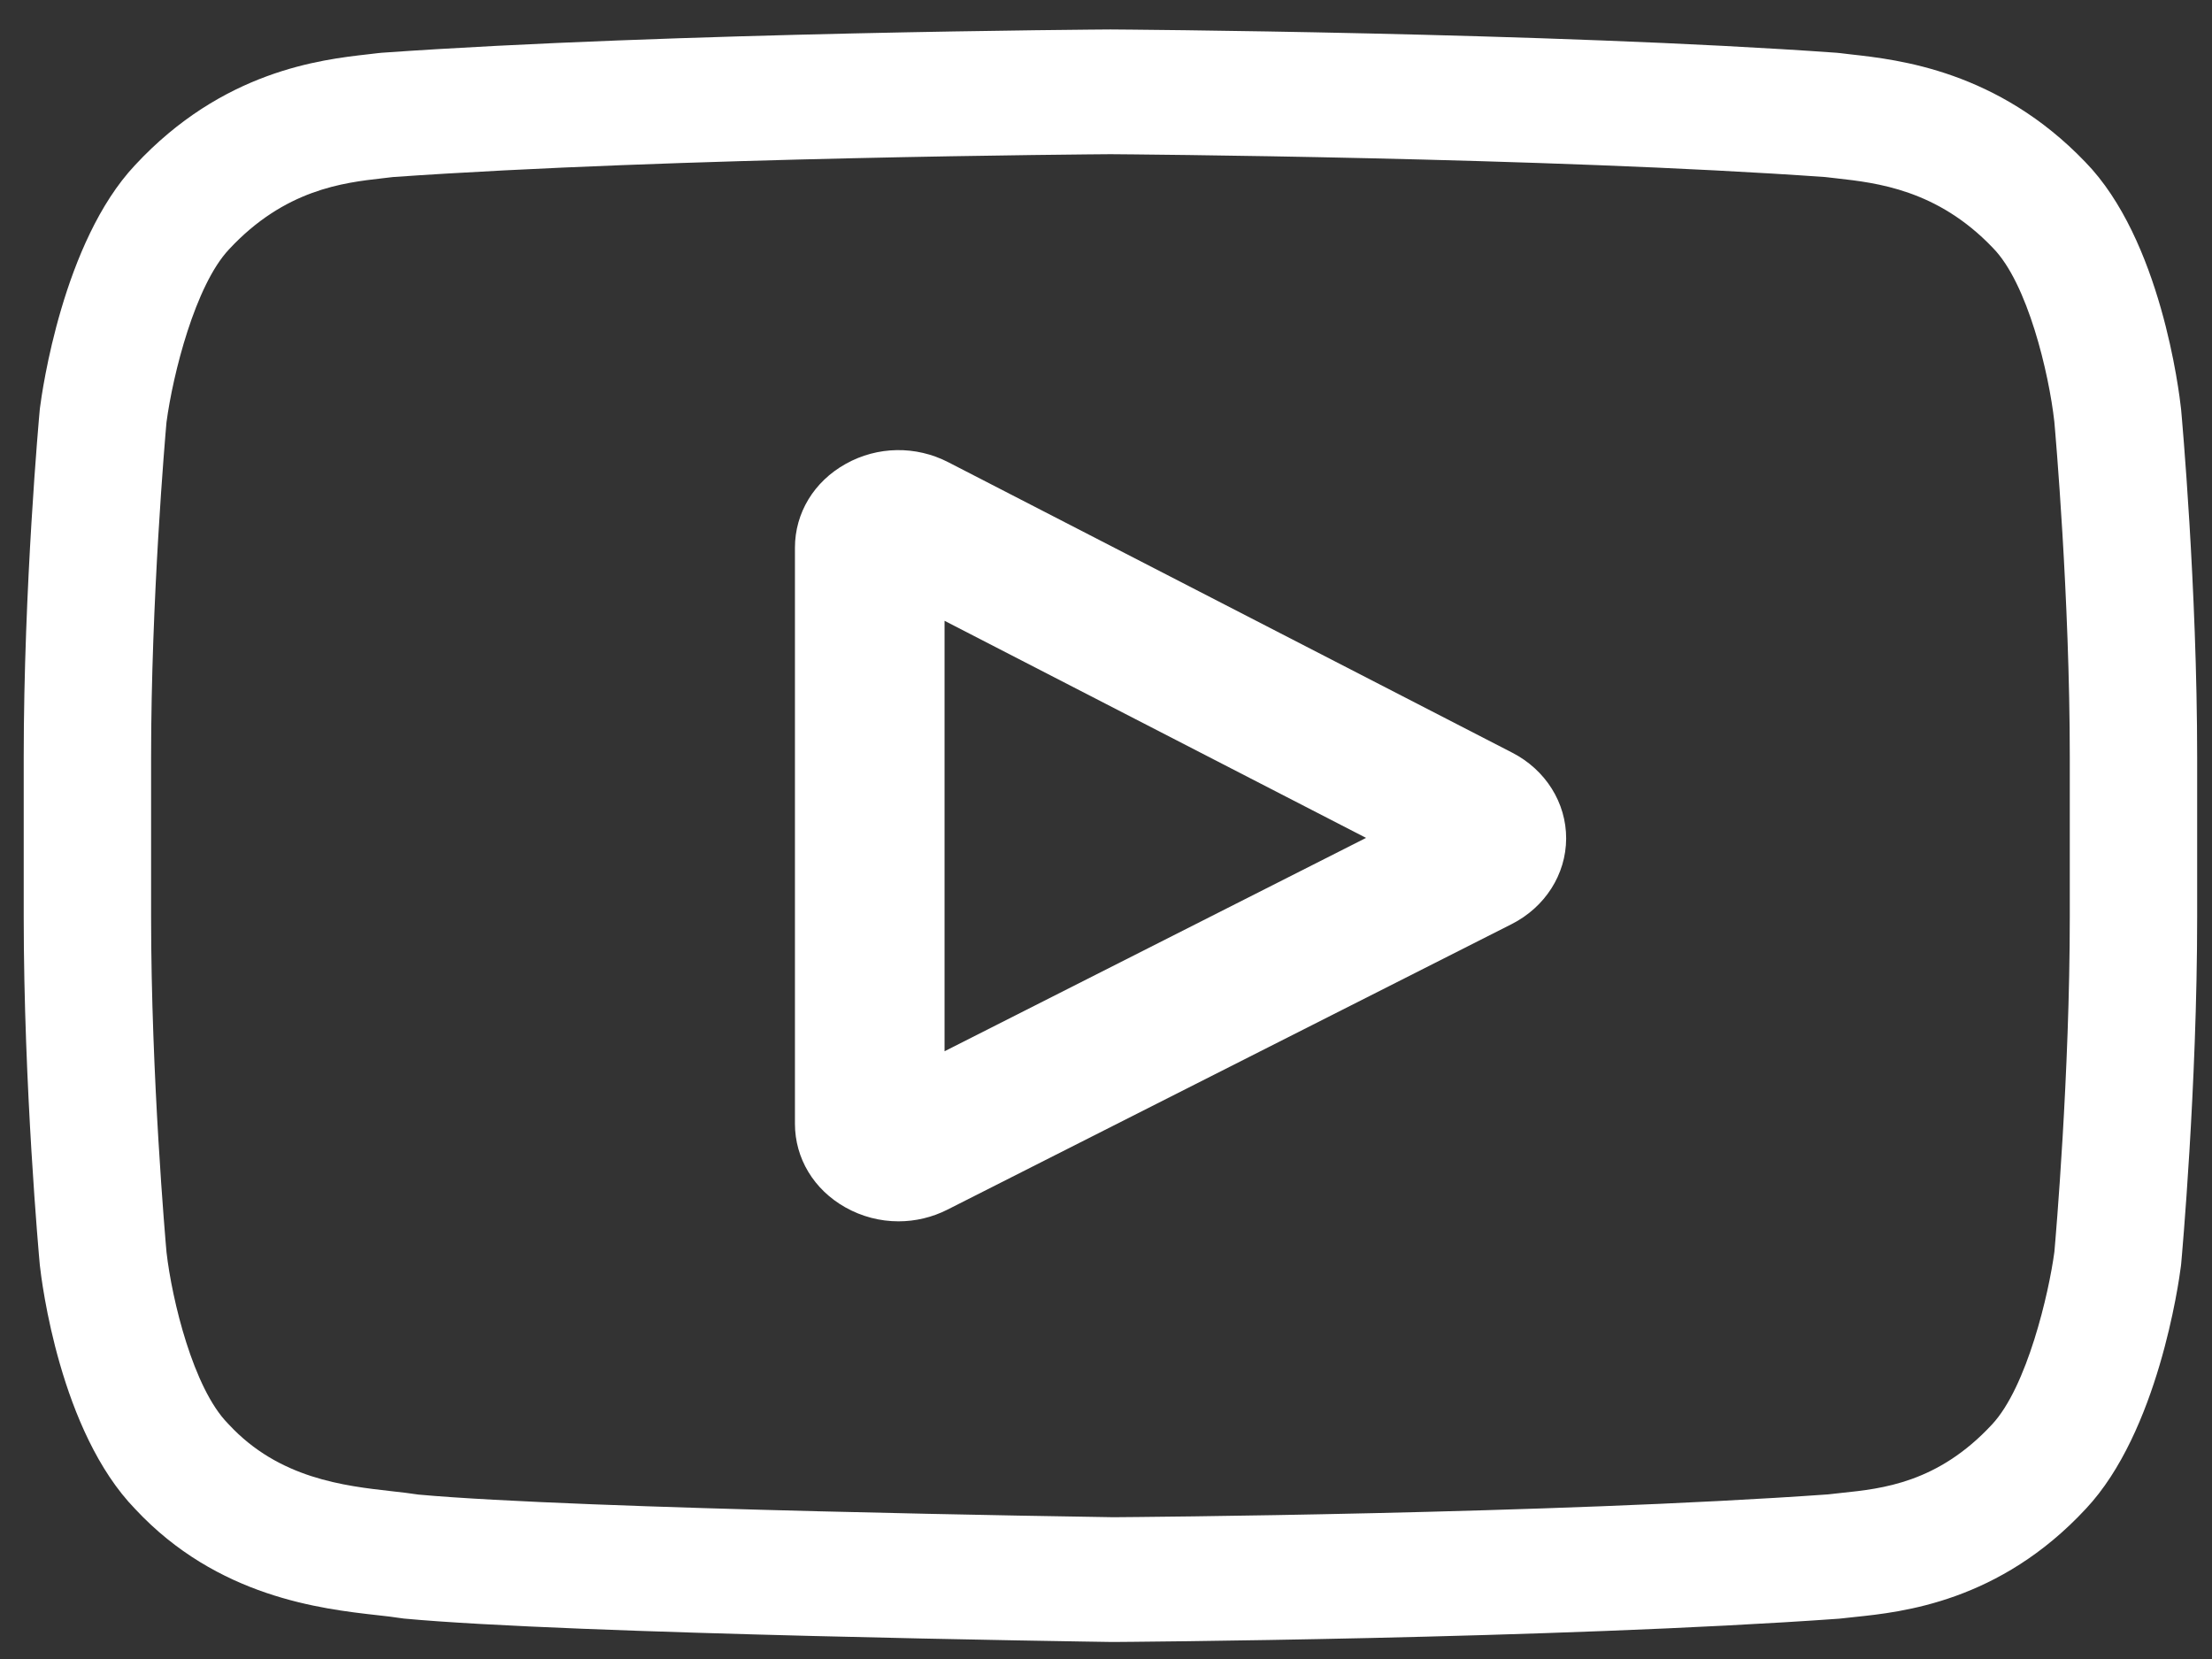
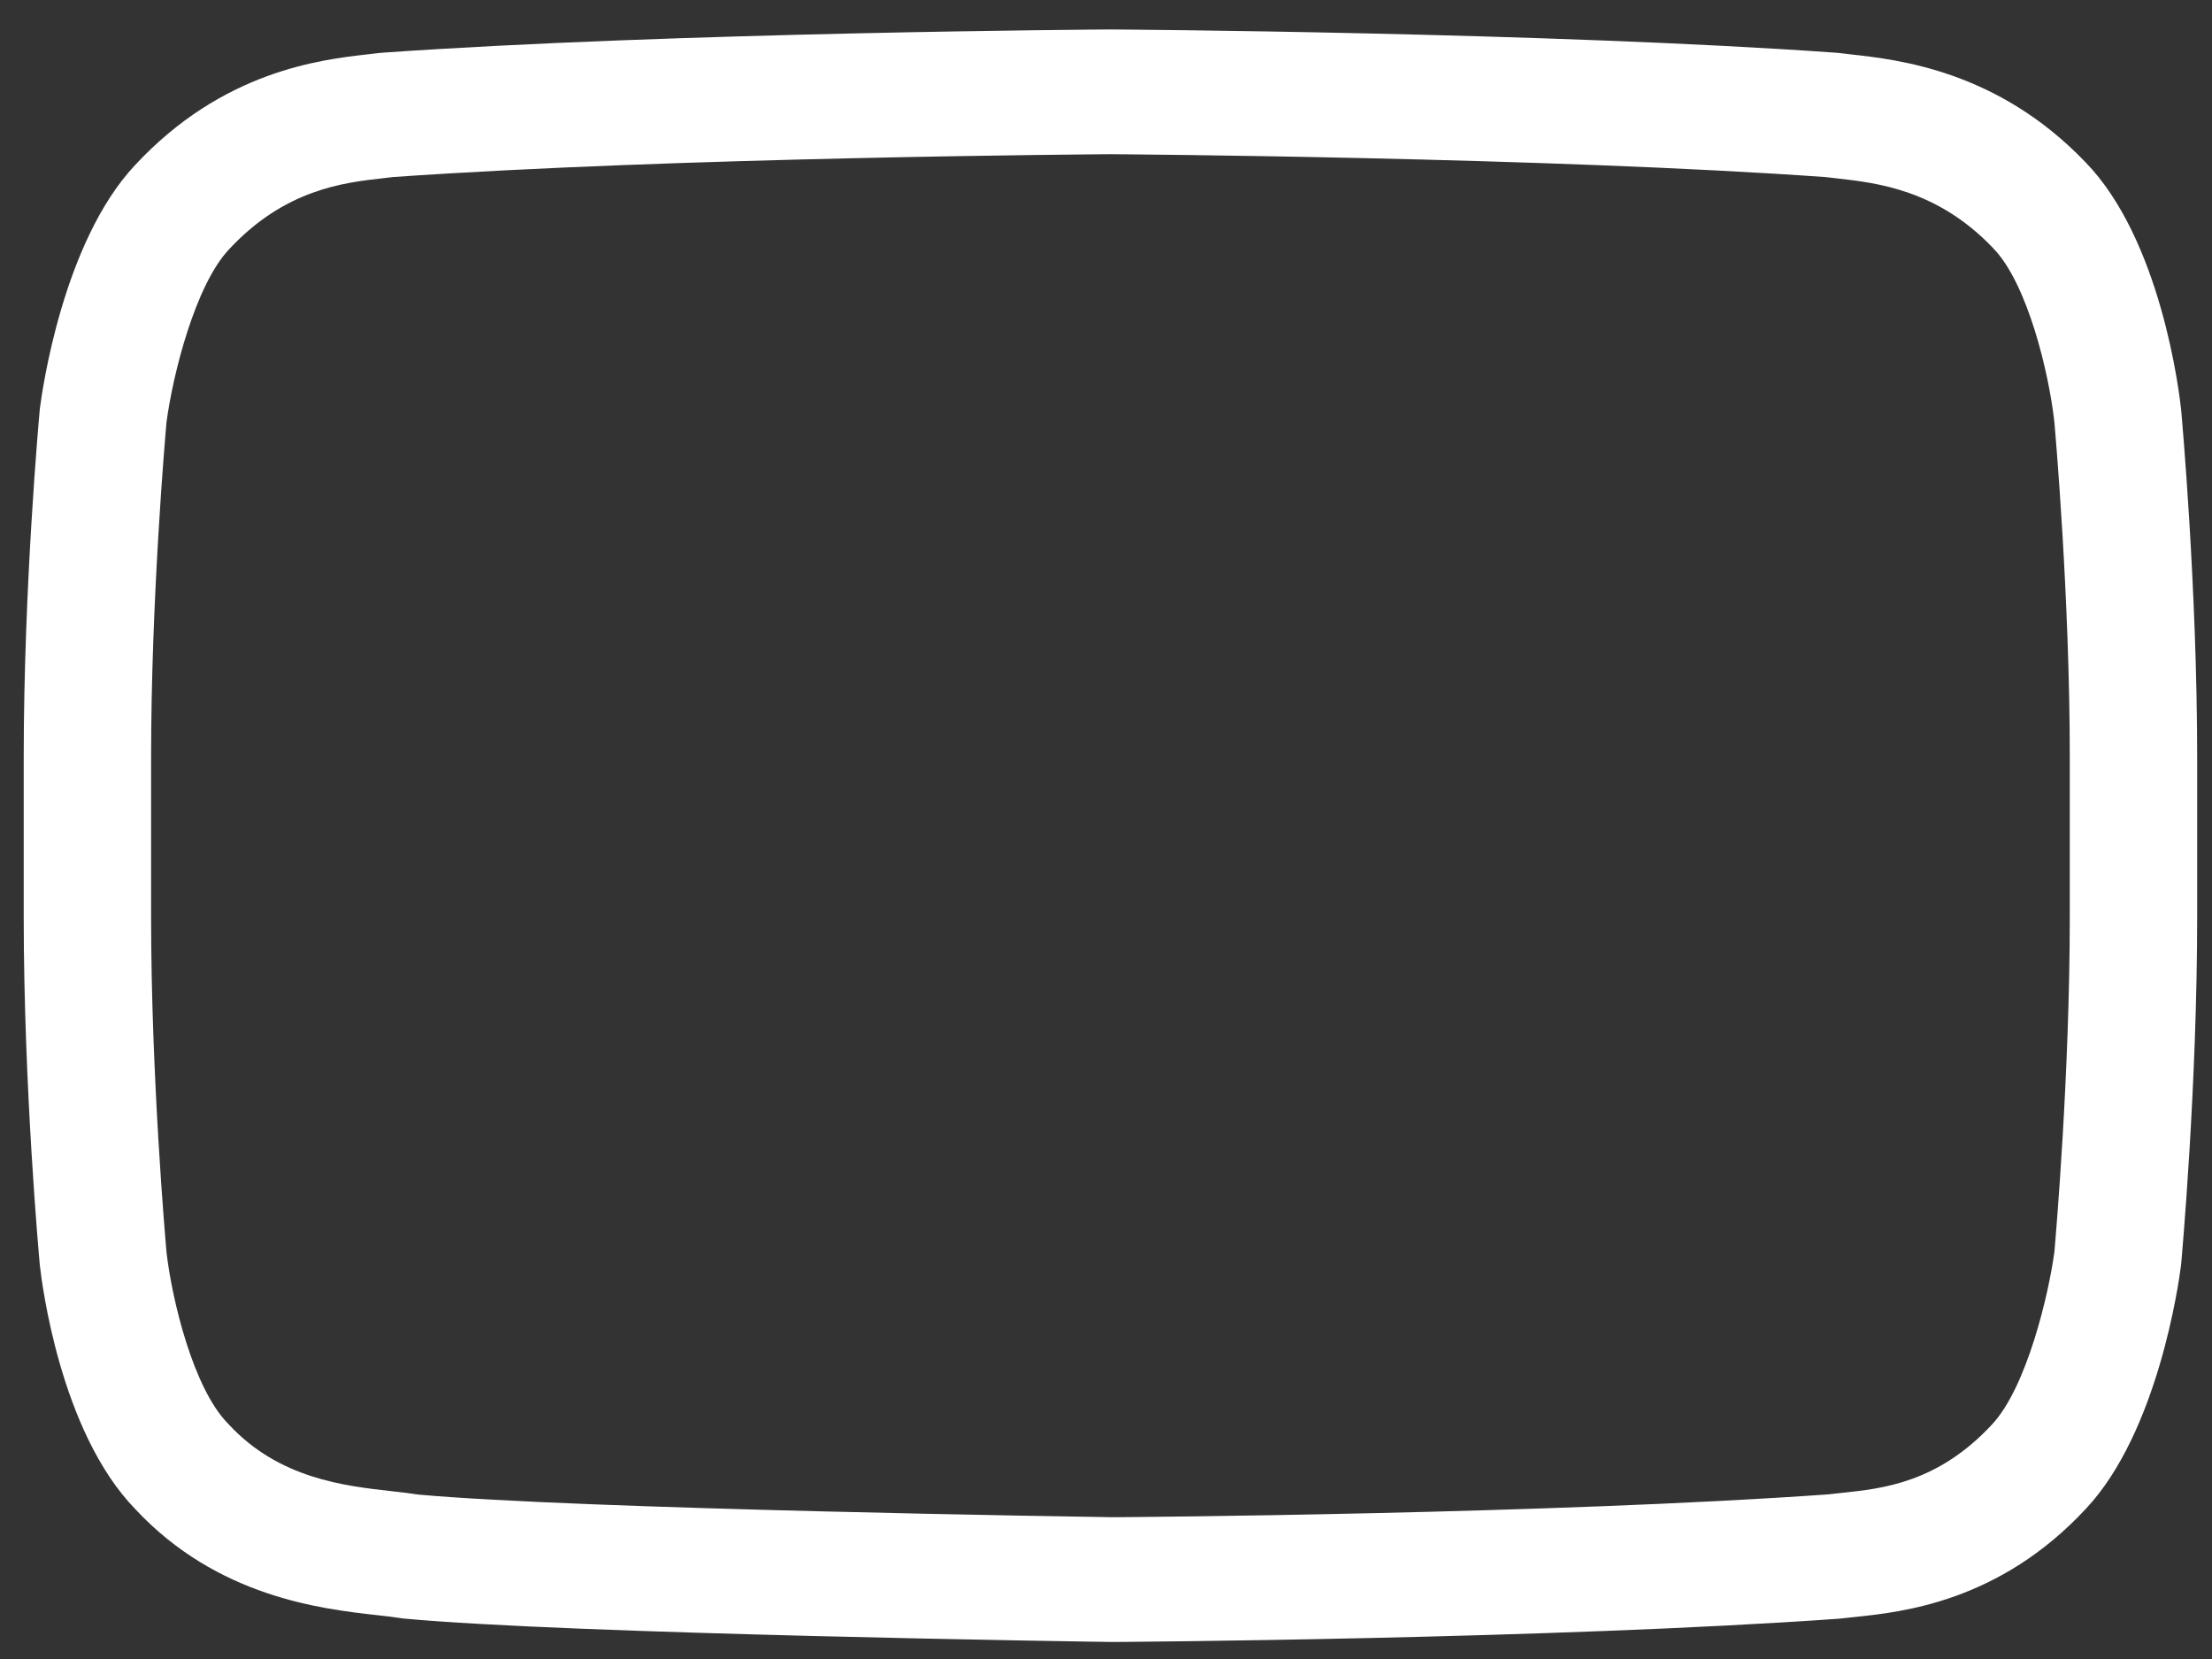
<svg xmlns="http://www.w3.org/2000/svg" width="72" height="54" viewBox="0 0 72 54" fill="none">
  <rect x="0" y="0" width="72" height="54" fill="#333333" stroke="none" />
-   <path d="M49.224 24.5L30.866 15.045C29.81 14.501 28.562 14.521 27.528 15.099C26.493 15.676 25.875 16.697 25.875 17.829V36.576C25.875 37.703 26.489 38.722 27.517 39.3C28.054 39.602 28.649 39.754 29.246 39.754C29.793 39.754 30.34 39.627 30.844 39.371L49.203 30.08C50.293 29.528 50.973 28.461 50.978 27.296C50.982 26.13 50.31 25.059 49.224 24.5ZM30.745 34.218V20.207L44.465 27.273L30.745 34.218Z" fill="white" />
  <path d="M70.996 13.347L70.993 13.315C70.933 12.757 70.336 7.796 67.874 5.272C65.028 2.304 61.802 1.943 60.25 1.771C60.121 1.756 60.004 1.743 59.898 1.729L59.775 1.717C50.422 1.05 36.298 0.96 36.157 0.959L36.144 0.958L36.132 0.959C35.99 0.96 21.866 1.05 12.429 1.717L12.305 1.729C12.204 1.743 12.094 1.755 11.973 1.768C10.439 1.942 7.247 2.303 4.393 5.378C2.048 7.875 1.37 12.73 1.301 13.276L1.293 13.347C1.271 13.579 0.772 19.104 0.772 24.651V29.837C0.772 35.384 1.271 40.91 1.293 41.142L1.296 41.177C1.356 41.726 1.952 46.596 4.403 49.121C7.079 51.99 10.463 52.369 12.283 52.574C12.57 52.606 12.818 52.633 12.987 52.662L13.15 52.684C18.55 53.188 35.481 53.436 36.199 53.446L36.221 53.446L36.242 53.446C36.384 53.445 50.508 53.354 59.86 52.688L59.984 52.675C60.102 52.66 60.235 52.647 60.38 52.632C61.906 52.473 65.08 52.144 67.895 49.11C70.24 46.613 70.919 41.758 70.988 41.213L70.996 41.142C71.017 40.909 71.517 35.384 71.517 29.837V24.651C71.516 19.104 71.017 13.579 70.996 13.347ZM67.371 29.837C67.371 34.971 66.913 40.259 66.87 40.744C66.694 42.081 65.979 45.153 64.836 46.37C63.074 48.268 61.264 48.456 59.943 48.593C59.783 48.61 59.636 48.626 59.502 48.642C50.456 49.283 36.865 49.381 36.239 49.385C35.536 49.375 18.853 49.125 13.618 48.648C13.35 48.606 13.06 48.573 12.754 48.539C11.205 48.365 9.084 48.127 7.452 46.37L7.414 46.33C6.292 45.184 5.597 42.311 5.42 40.76C5.387 40.393 4.918 35.043 4.918 29.837V24.651C4.918 19.523 5.375 14.241 5.419 13.746C5.629 12.171 6.357 9.285 7.452 8.119C9.268 6.163 11.183 5.946 12.449 5.803C12.57 5.789 12.682 5.776 12.787 5.763C21.964 5.119 35.653 5.023 36.144 5.019C36.635 5.023 50.319 5.119 59.415 5.763C59.527 5.777 59.649 5.79 59.78 5.805C61.083 5.951 63.051 6.17 64.858 8.058L64.874 8.075C65.997 9.221 66.692 12.144 66.868 13.726C66.899 14.072 67.371 19.434 67.371 24.651V29.837Z" fill="white" />
</svg>